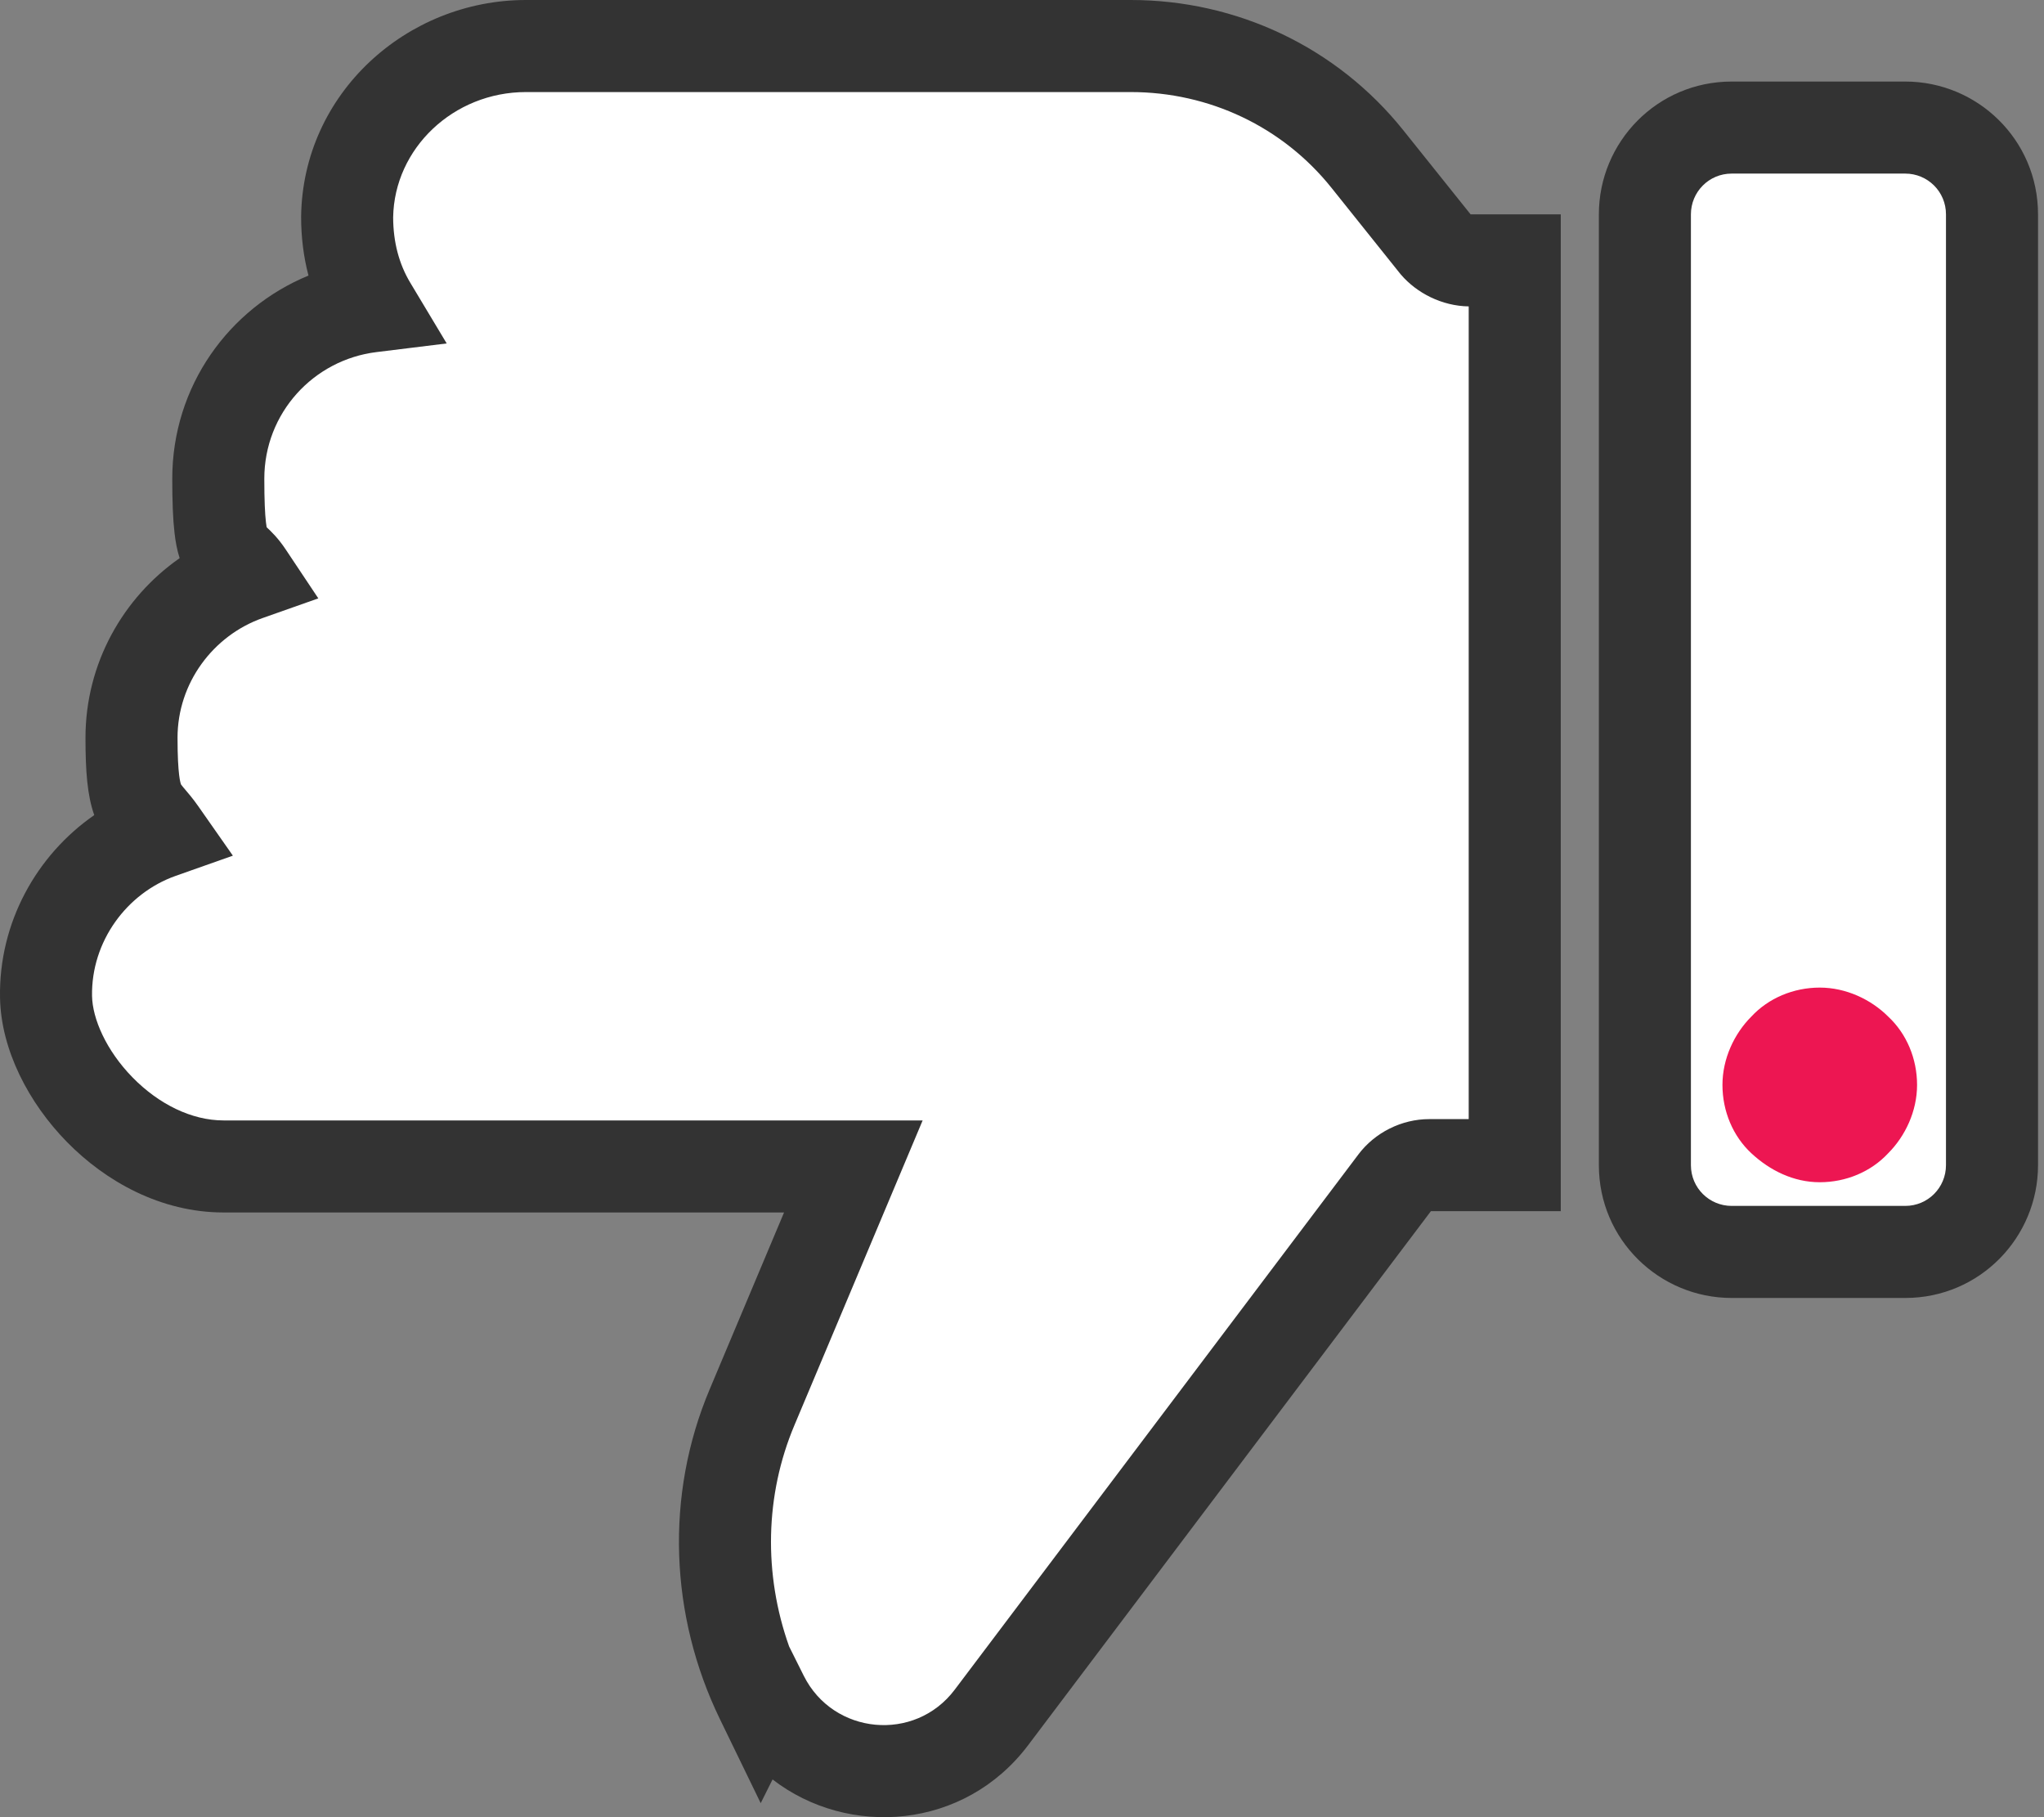
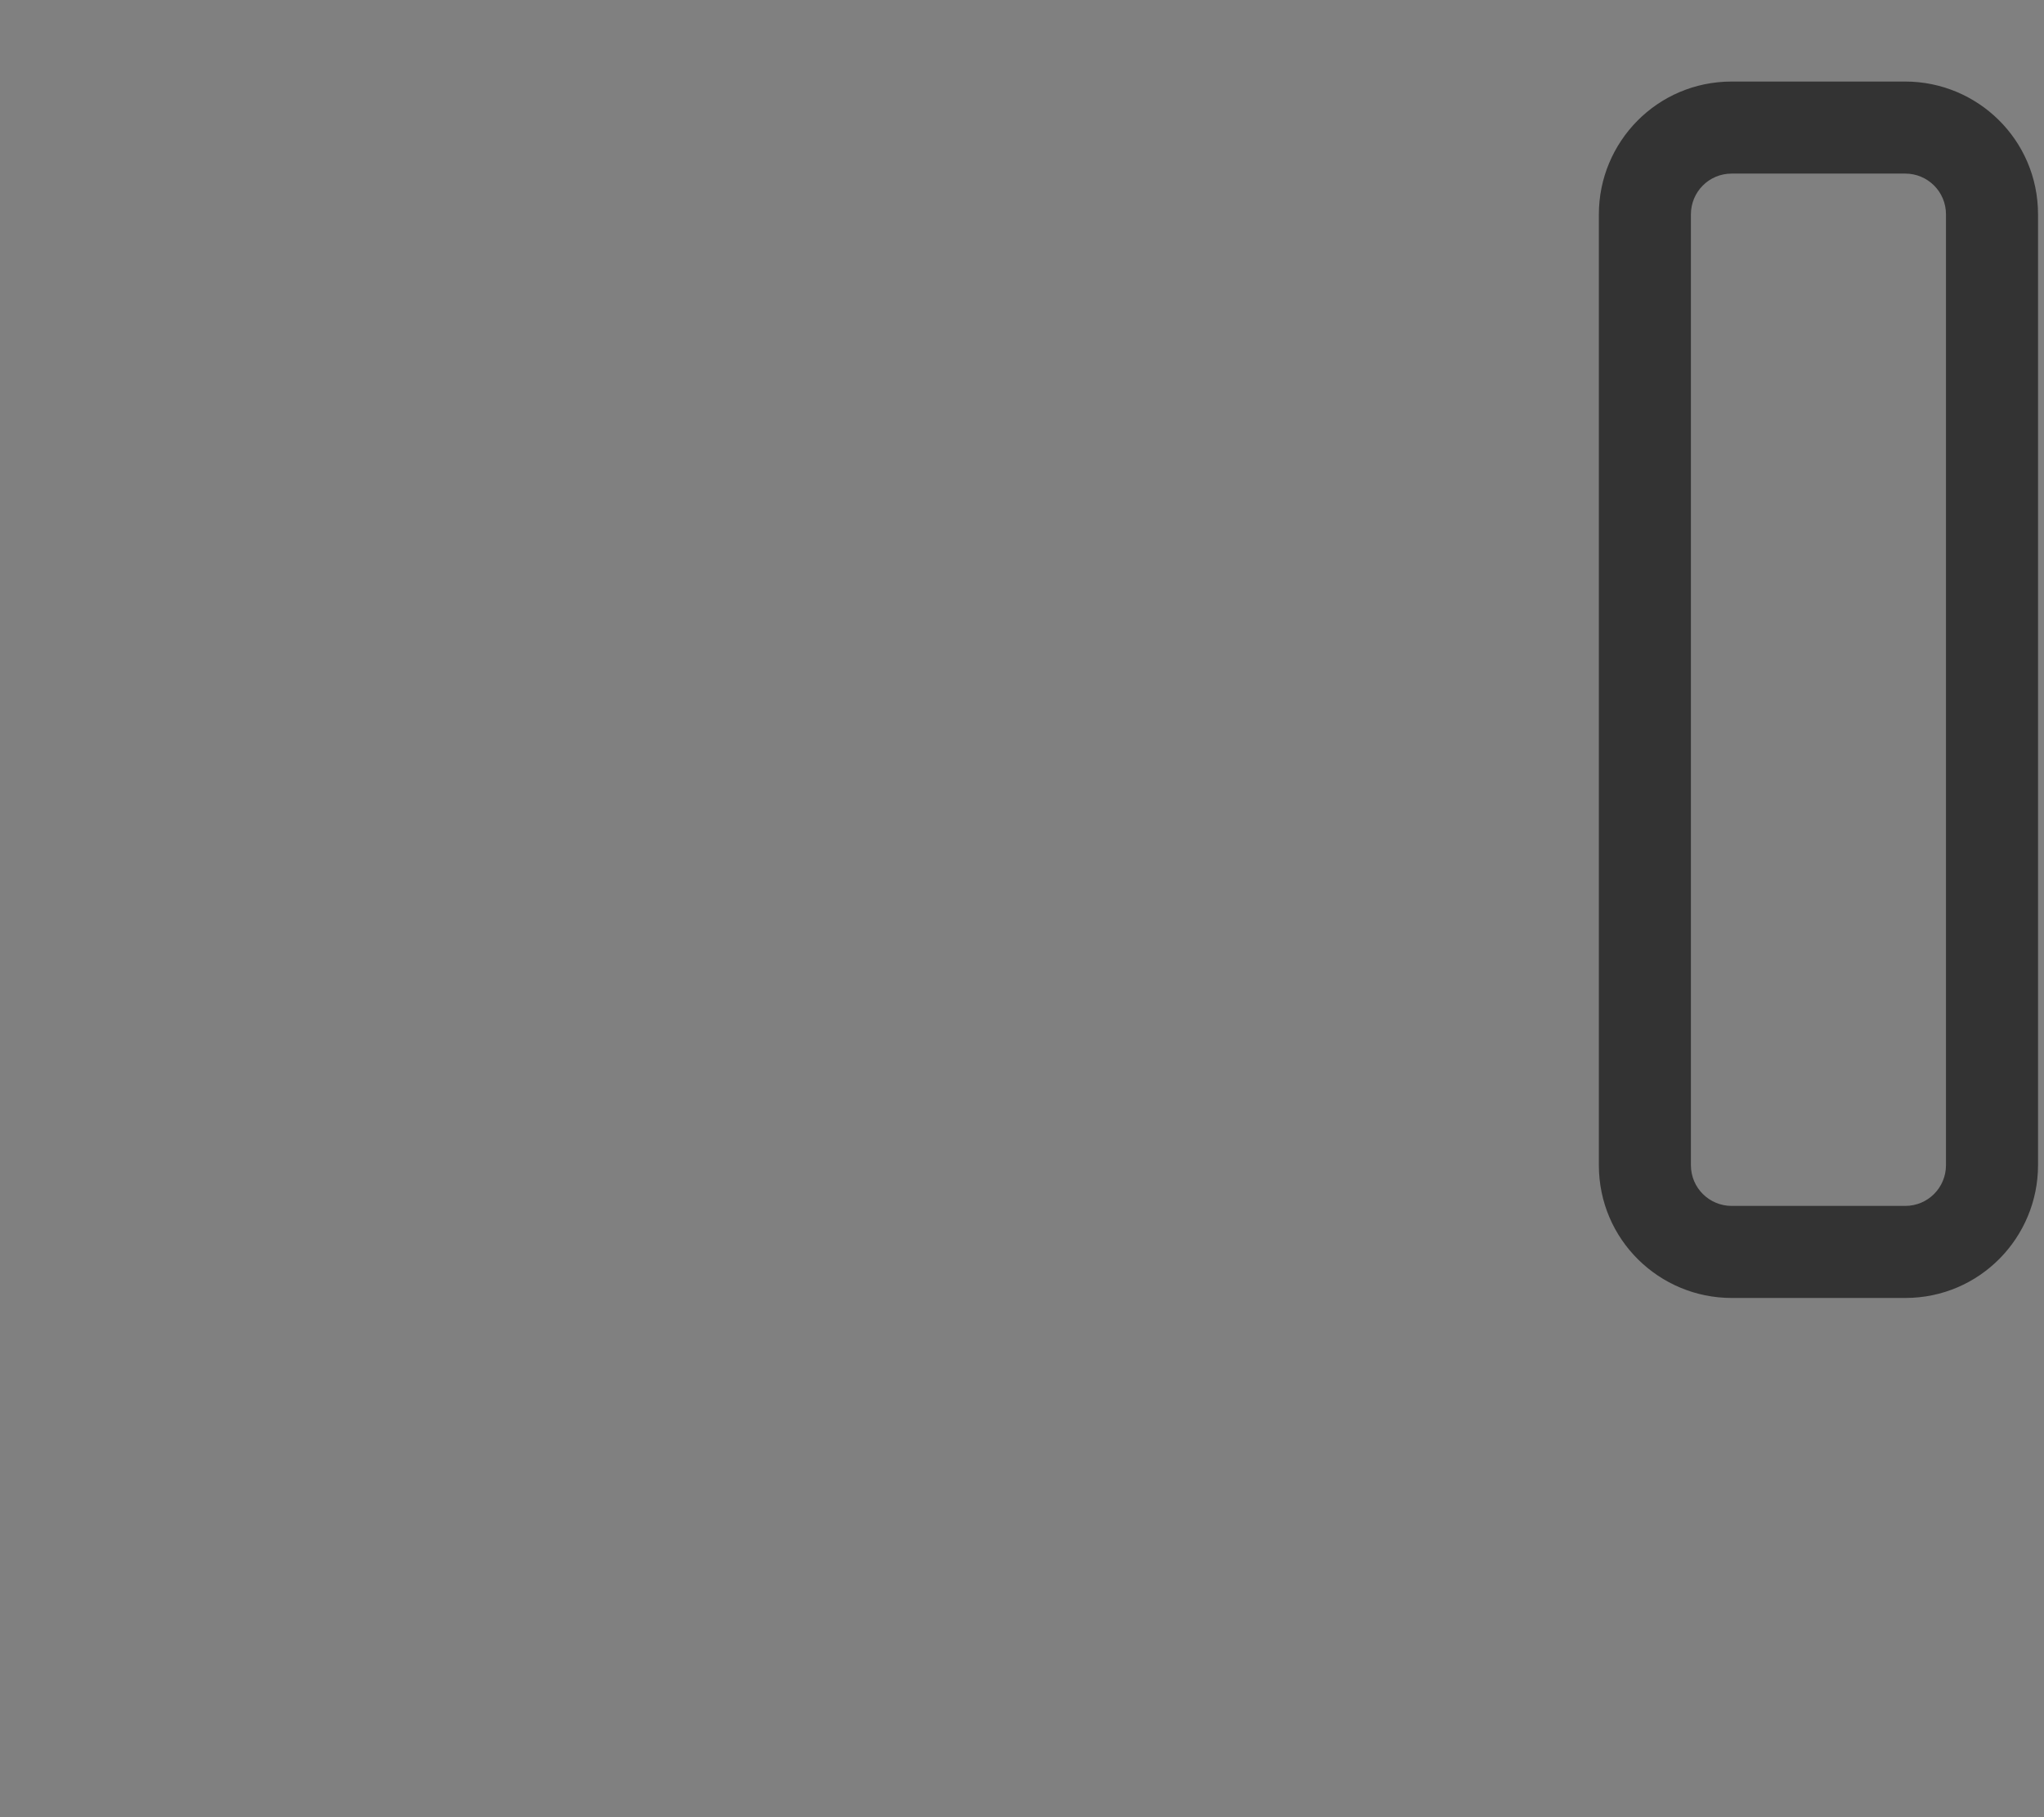
<svg xmlns="http://www.w3.org/2000/svg" width="90" height="80" viewBox="0 0 90 80" fill="none">
  <rect x="0" y="0" width="90" height="80" fill="#808080" stroke="none" />
-   <path d="M33.58 74.683C35.548 78.62 40.99 79.141 43.653 75.61L61.427 52.047C61.774 51.584 62.353 51.294 62.932 51.294H66.695V11.463H64.727C64.148 11.463 63.569 11.174 63.222 10.768L60.211 7.005C57.664 3.821 53.843 2.026 49.79 2.026H23.159C18.933 2.026 15.343 5.326 15.285 9.553C15.285 11 15.633 12.332 16.327 13.489C12.564 13.953 9.612 17.137 9.612 21.073C9.612 25.01 10.075 24.084 10.885 25.3C7.933 26.342 5.791 29.179 5.791 32.479C5.791 35.779 6.254 35.489 7.064 36.647C4.112 37.689 1.97 40.584 2.028 43.884C2.085 47.184 5.675 51.352 9.843 51.352H37.575L33.117 61.947C31.38 66.057 31.553 70.747 33.522 74.799L33.58 74.683Z" fill="white" />
-   <path fill-rule="evenodd" clip-rule="evenodd" d="M13.259 9.525C13.333 4.109 17.908 0 23.159 0H49.79C54.446 0 58.854 2.065 61.793 5.739L64.749 9.433C64.75 9.434 64.751 9.435 64.753 9.435C64.754 9.436 64.755 9.436 64.756 9.437H68.722V53.321H63.004L45.271 76.83C45.271 76.83 45.271 76.83 45.271 76.83C42.462 80.555 37.355 80.916 34.017 78.339L33.495 79.383L31.699 75.684C29.485 71.125 29.278 65.827 31.249 61.16C31.25 61.16 31.25 61.159 31.25 61.158L34.523 53.378H9.843C7.08 53.378 4.647 52.009 2.947 50.274C1.268 48.561 0.042 46.225 0.001 43.919C-0.057 40.613 1.612 37.644 4.15 35.884C3.842 35.016 3.764 33.942 3.764 32.479C3.764 29.211 5.414 26.314 7.91 24.572C7.794 24.214 7.728 23.839 7.684 23.456C7.614 22.854 7.585 22.082 7.585 21.073C7.585 17.002 10.08 13.572 13.583 12.132C13.365 11.302 13.259 10.437 13.259 9.553V9.539L13.259 9.525ZM34.745 72.482L35.392 73.777C36.692 76.377 40.283 76.713 42.035 74.39L59.806 50.831C59.806 50.83 59.807 50.83 59.807 50.829C60.537 49.857 61.716 49.268 62.932 49.268H64.669V13.489C63.49 13.471 62.384 12.905 61.683 12.087L61.661 12.061L58.629 8.271C56.474 5.577 53.239 4.053 49.79 4.053H23.159C19.962 4.053 17.361 6.536 17.311 9.567C17.314 10.676 17.578 11.636 18.065 12.447L19.669 15.12L16.575 15.501C13.801 15.842 11.638 18.187 11.638 21.073C11.638 22.034 11.667 22.622 11.71 22.991C11.721 23.088 11.732 23.16 11.741 23.212C11.938 23.395 12.247 23.69 12.571 24.176L14.016 26.343L11.56 27.21C9.386 27.978 7.817 30.07 7.817 32.479C7.817 34.135 7.951 34.489 7.973 34.538C7.973 34.538 7.973 34.538 7.973 34.539C7.974 34.539 7.975 34.542 7.978 34.546C7.988 34.561 8.011 34.593 8.074 34.667C8.092 34.689 8.114 34.714 8.14 34.744C8.272 34.898 8.498 35.162 8.724 35.485L10.254 37.67L7.739 38.558C5.579 39.32 4.011 41.452 4.053 43.848C4.071 44.843 4.669 46.241 5.841 47.437C6.992 48.611 8.438 49.326 9.843 49.326H40.625L34.984 62.733L34.983 62.735C33.68 65.819 33.614 69.299 34.745 72.482Z" fill="#333333" />
-   <path fill-rule="evenodd" clip-rule="evenodd" d="M87.711 51.295C87.711 53.379 86.032 55.116 83.89 55.116H76.248C74.164 55.116 72.427 53.437 72.427 51.295V9.437C72.427 7.353 74.106 5.616 76.248 5.616H83.89C85.974 5.616 87.711 7.295 87.711 9.437V51.295Z" fill="white" />
  <path fill-rule="evenodd" clip-rule="evenodd" d="M76.248 7.642C75.245 7.642 74.453 8.452 74.453 9.437V51.295C74.453 52.298 75.263 53.089 76.248 53.089H83.89C84.893 53.089 85.684 52.28 85.684 51.295V9.437C85.684 8.434 84.875 7.642 83.89 7.642H76.248ZM70.4 9.437C70.4 6.254 72.967 3.59 76.248 3.59H83.89C87.073 3.59 89.737 6.156 89.737 9.437V51.295C89.737 54.478 87.171 57.142 83.89 57.142H76.248C73.064 57.142 70.4 54.576 70.4 51.295V9.437Z" fill="#333333" />
-   <path fill-rule="evenodd" clip-rule="evenodd" d="M75.842 47.763C75.842 48.921 76.305 50.021 77.116 50.773C77.927 51.526 78.969 52.047 80.126 52.047C81.284 52.047 82.384 51.584 83.137 50.773C83.89 50.021 84.411 48.921 84.411 47.763C84.411 46.605 83.948 45.505 83.137 44.752C82.384 44 81.284 43.478 80.126 43.478C78.969 43.478 77.869 43.942 77.116 44.752C76.363 45.505 75.842 46.605 75.842 47.763Z" fill="#ED1652" />
</svg>